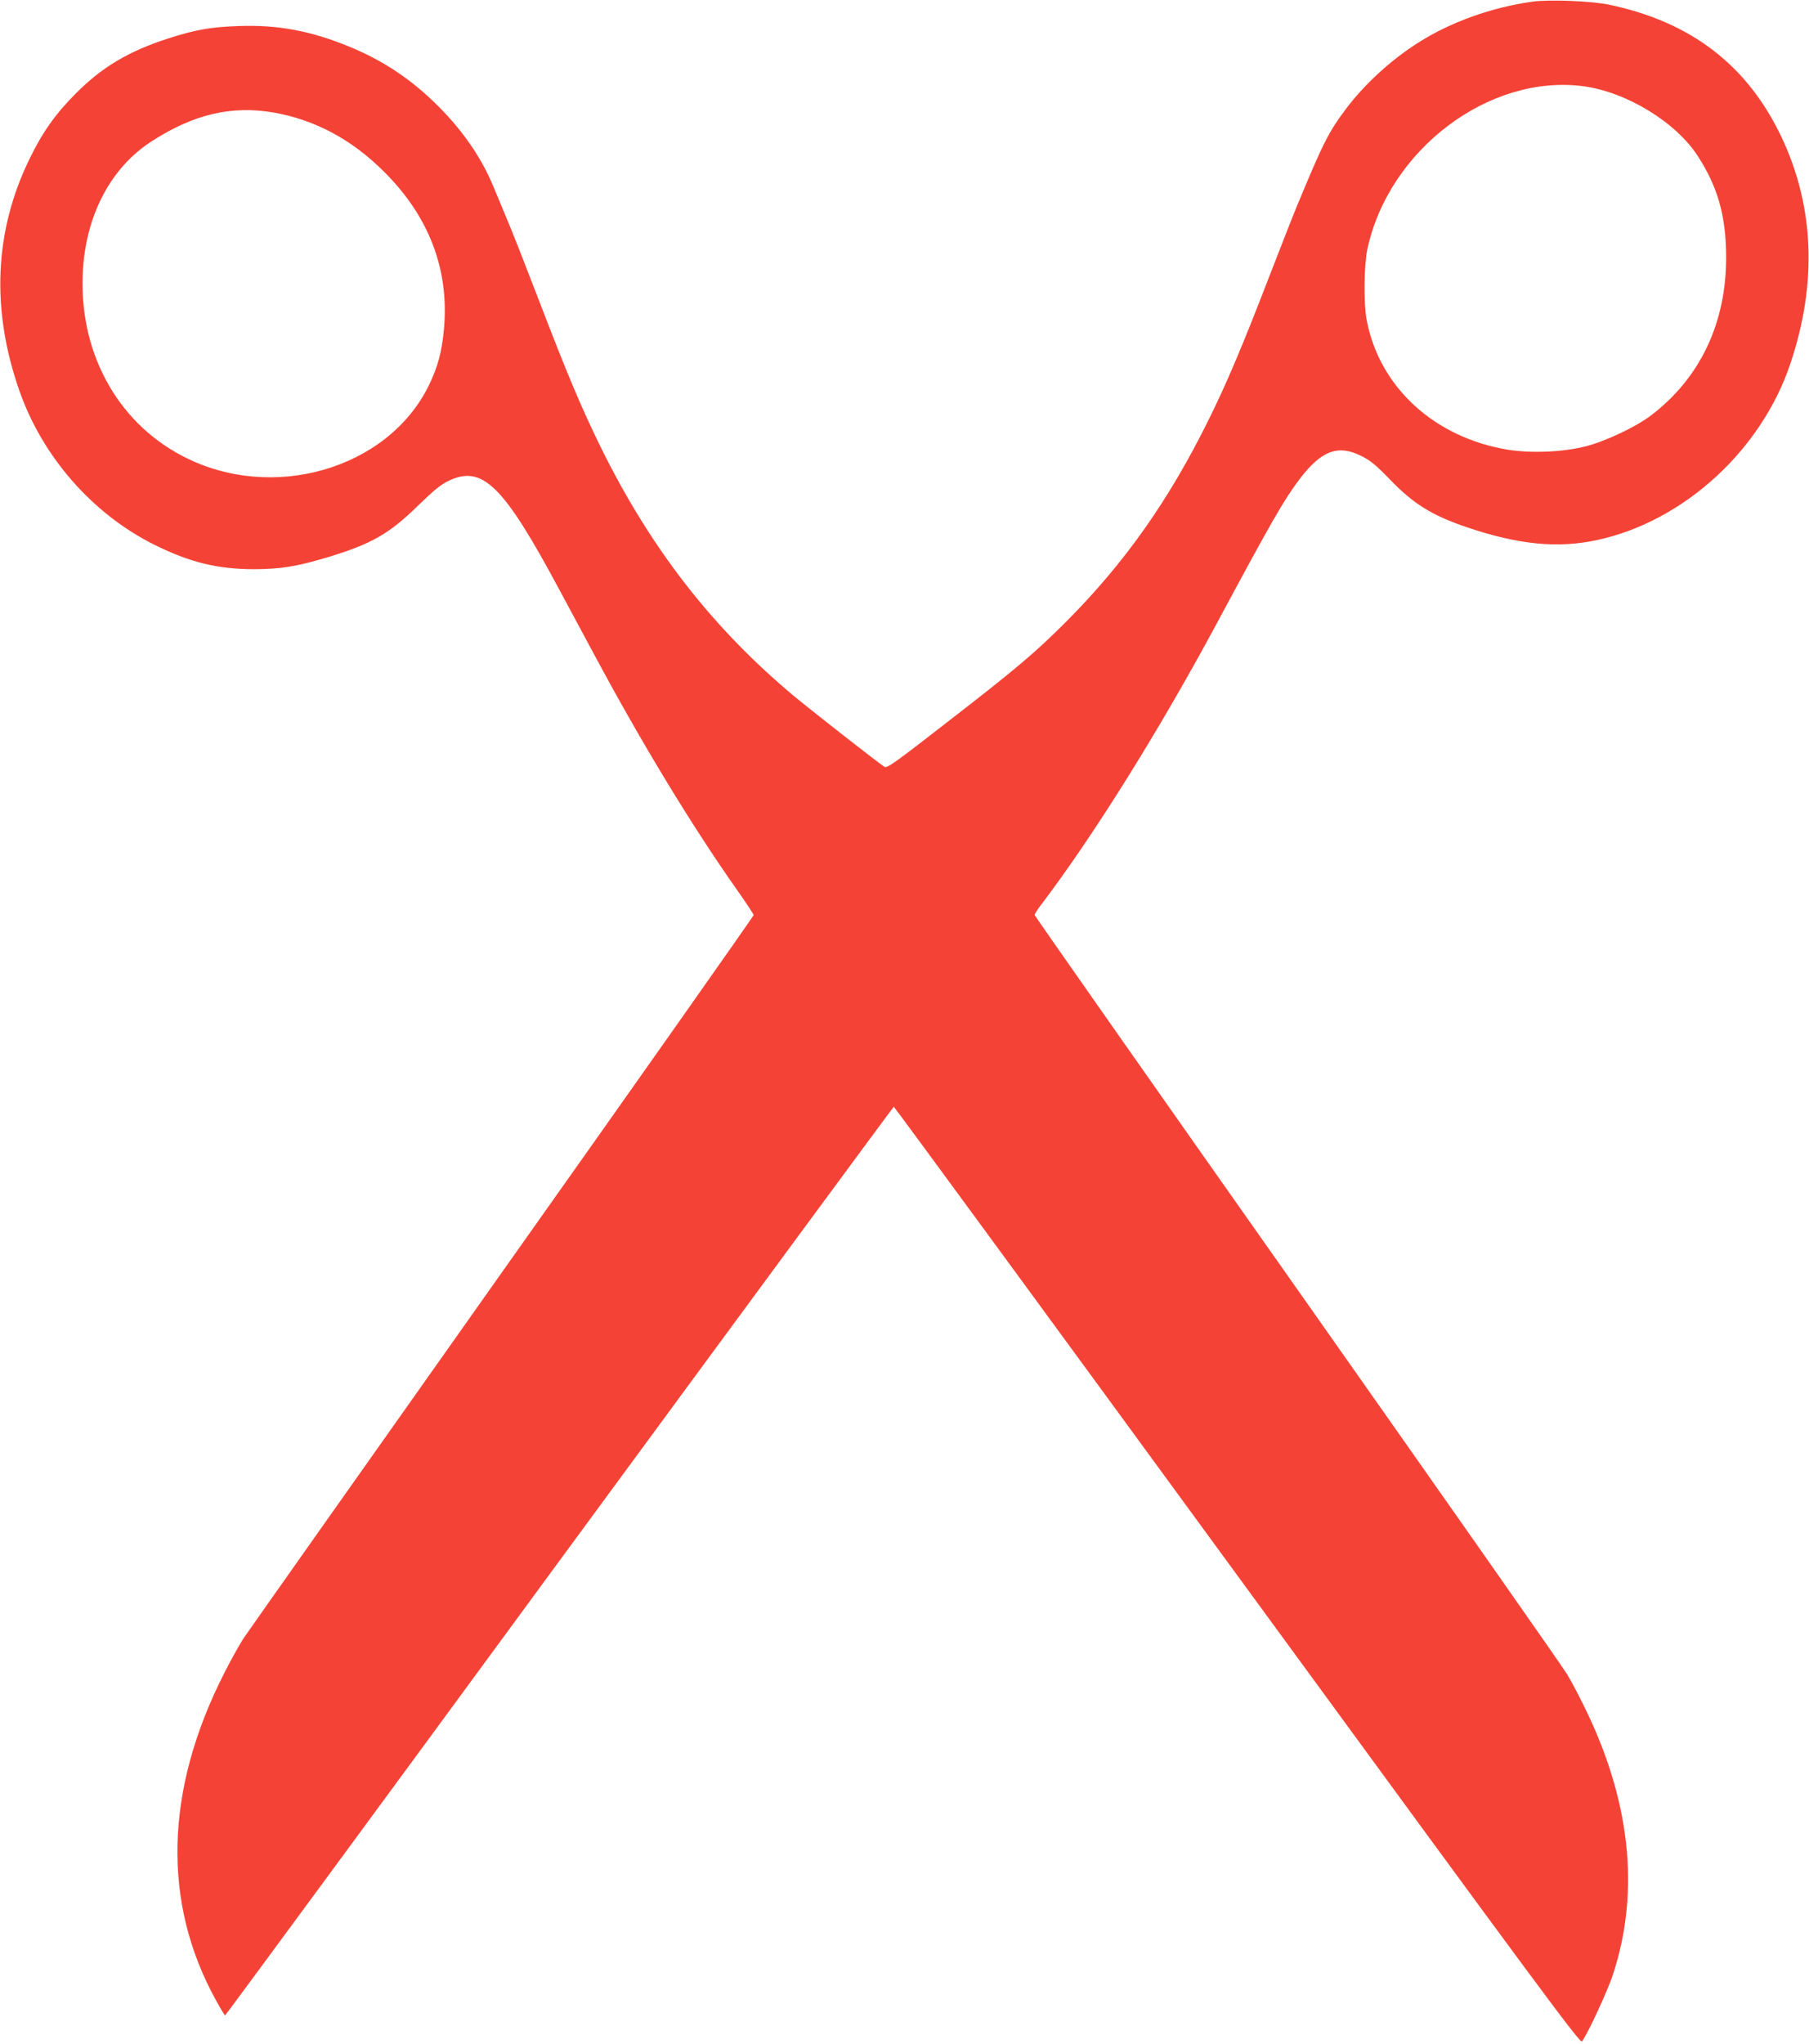
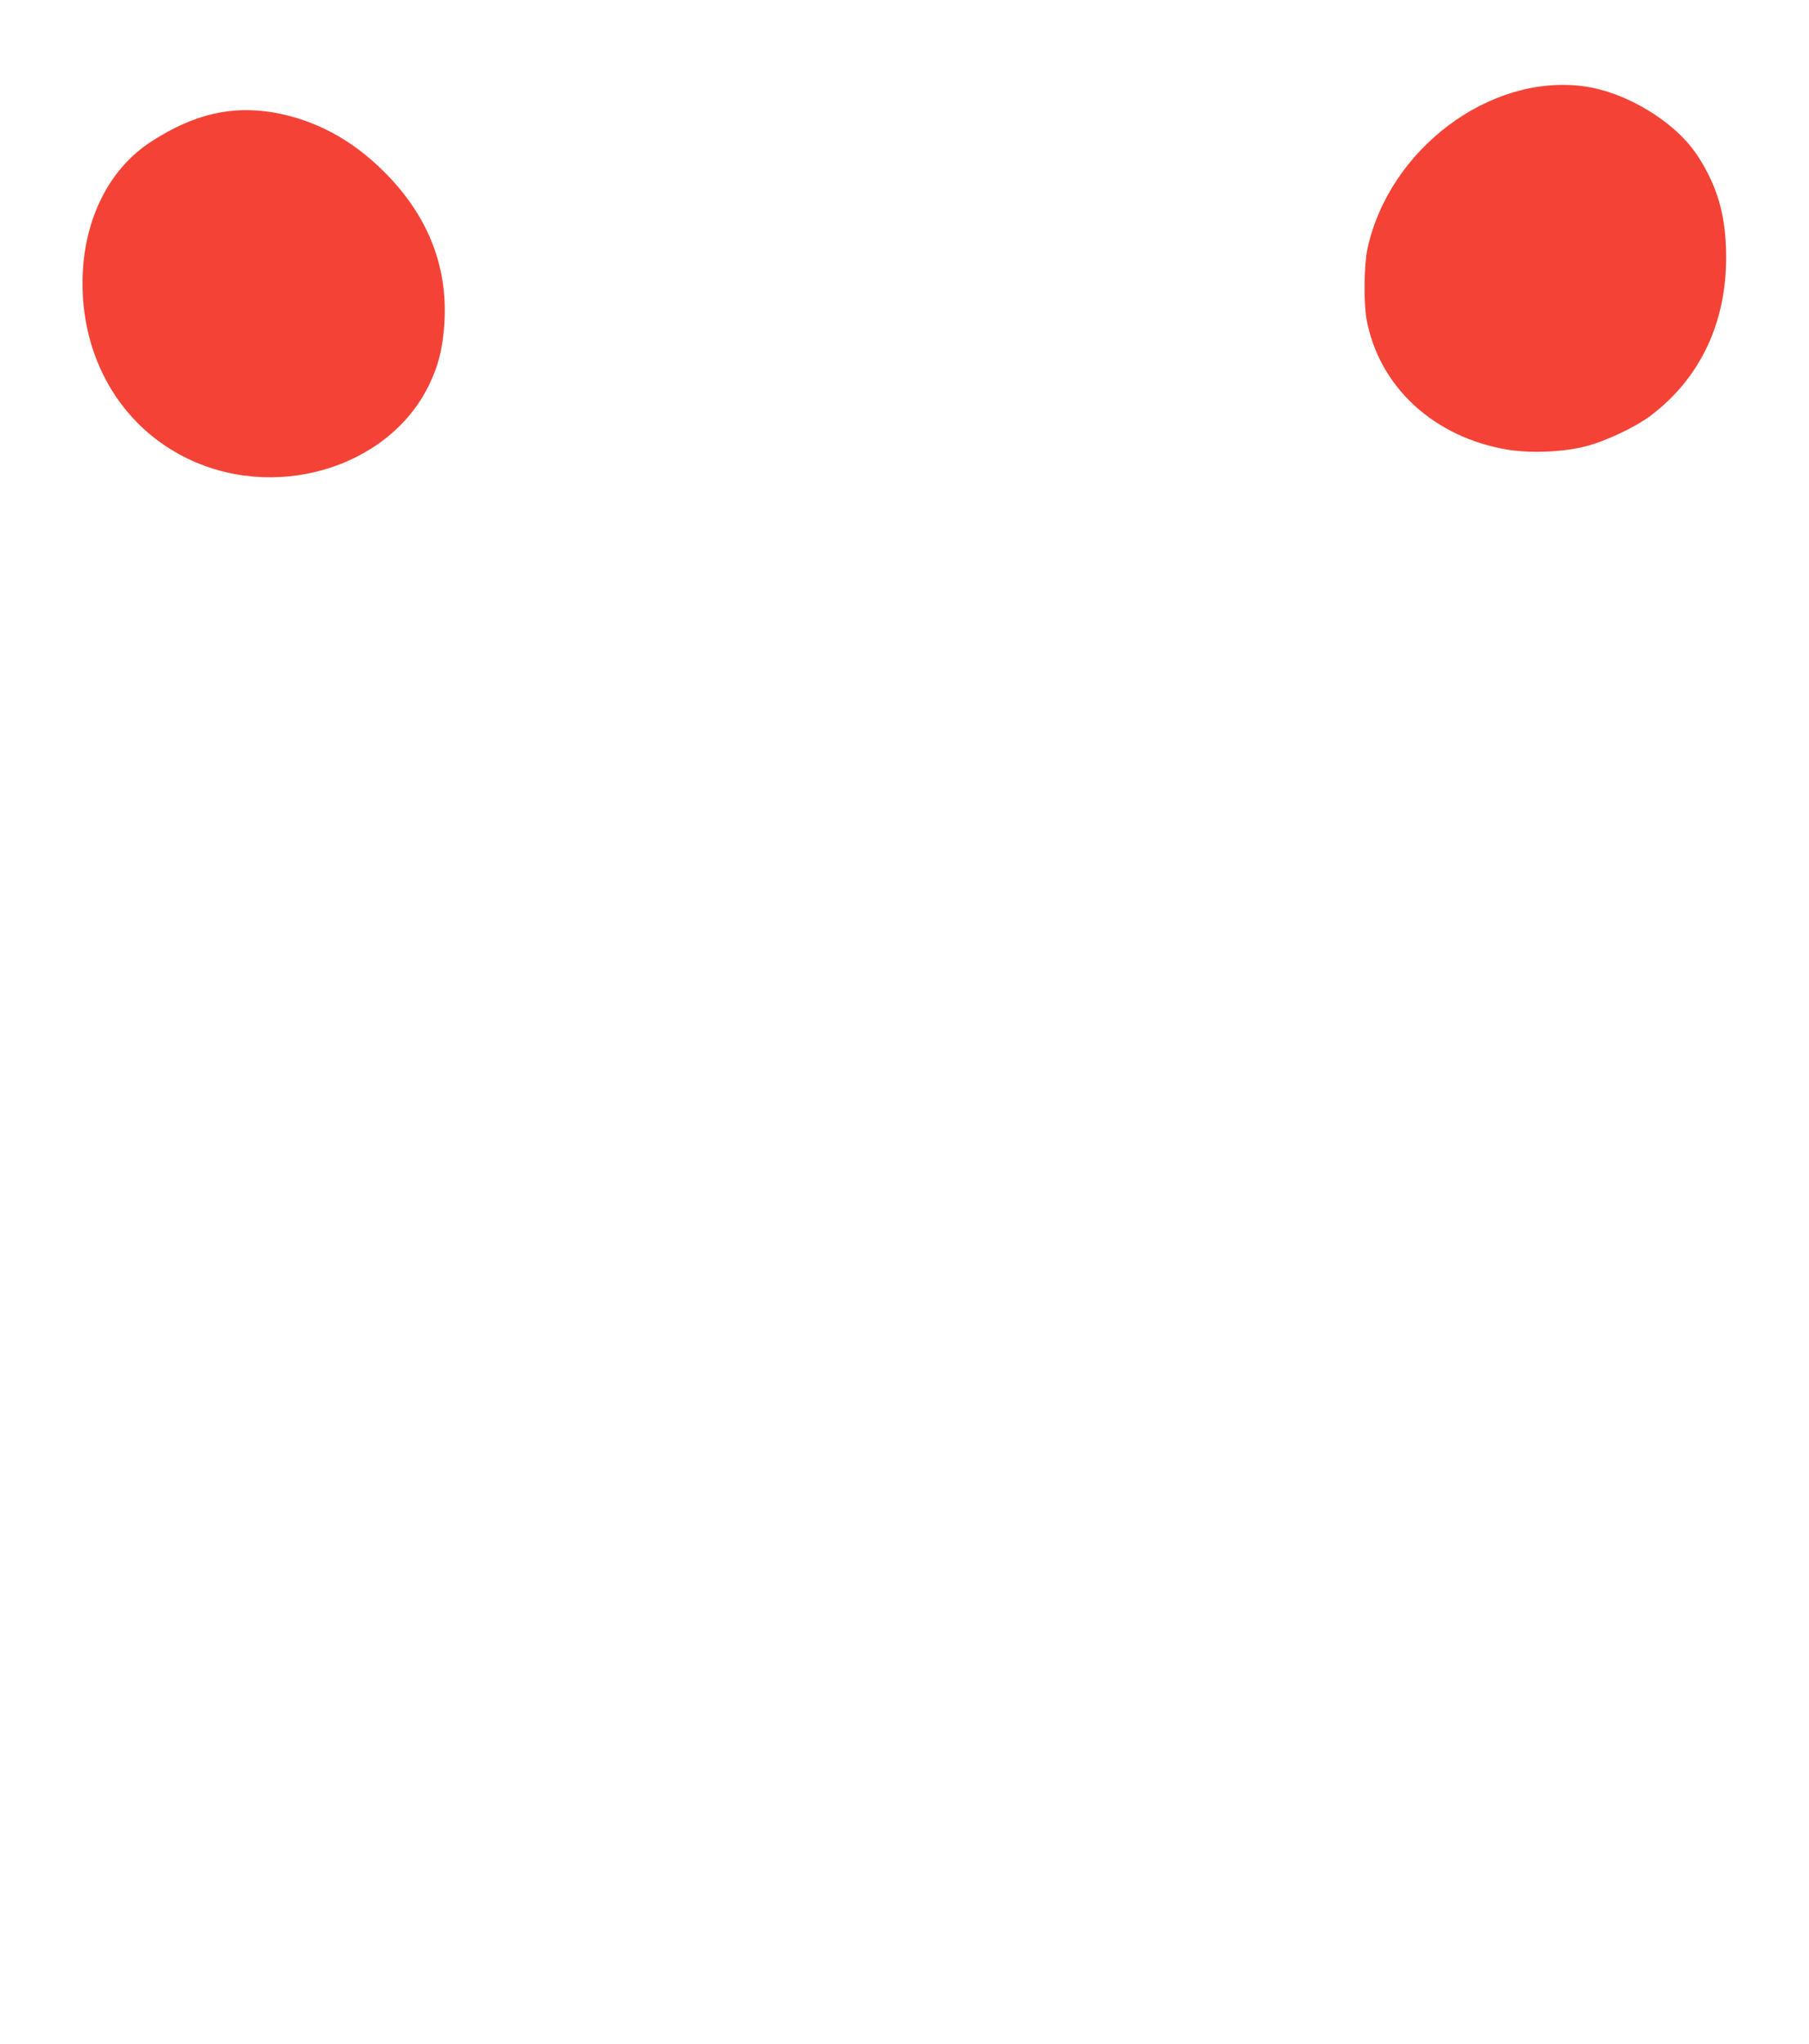
<svg xmlns="http://www.w3.org/2000/svg" version="1.0" width="1133pt" height="1280pt" viewBox="0 0 1133 1280" preserveAspectRatio="xMidYMid meet">
  <g transform="translate(0,1280) scale(0.1,-0.1)" fill="#f44336" stroke="none">
-     <path d="M9600 12790 c-258 -36 -515 -128 -717 -257 -171 -108 -339 -262 -454 -416 -109 -146 -141 -209 -306 -607 -20 -47 -98 -247 -175 -445 -170 -441 -264 -662 -378 -893 -248 -503 -527 -898 -890 -1262 -194 -195 -315 -297 -753 -636 -325 -253 -372 -286 -388 -275 -33 20 -470 362 -569 445 -508 425 -894 921 -1205 1551 -121 246 -209 453 -389 923 -81 211 -171 441 -201 510 -29 70 -67 161 -84 202 -73 178 -190 349 -346 505 -168 168 -345 286 -560 374 -239 98 -447 137 -690 128 -175 -6 -273 -23 -445 -79 -244 -79 -411 -178 -575 -343 -126 -126 -210 -244 -290 -410 -221 -452 -242 -944 -63 -1453 144 -412 458 -770 843 -962 225 -112 398 -154 630 -154 166 1 266 17 468 78 264 81 375 144 553 318 102 99 146 135 195 158 211 100 342 -29 691 -680 58 -107 158 -294 223 -415 294 -548 607 -1064 891 -1467 57 -81 104 -152 104 -158 0 -6 -709 -1012 -1576 -2236 -866 -1224 -1596 -2258 -1622 -2297 -25 -40 -78 -135 -117 -212 -374 -734 -391 -1439 -51 -2052 28 -51 53 -93 56 -92 3 0 945 1280 2093 2845 1149 1564 2092 2844 2095 2844 4 0 972 -1321 2152 -2935 1903 -2603 2147 -2932 2158 -2917 35 44 163 321 195 421 172 526 107 1101 -189 1692 -31 63 -75 146 -98 184 -22 39 -782 1122 -1688 2408 -907 1286 -1648 2343 -1648 2348 0 6 19 36 43 67 323 425 738 1089 1097 1757 345 642 421 775 521 907 135 177 240 216 385 143 55 -27 92 -57 175 -143 152 -158 267 -229 488 -304 323 -109 568 -133 816 -79 541 117 1028 563 1209 1106 168 501 149 980 -54 1412 -213 452 -566 725 -1079 833 -110 24 -376 34 -481 20z m317 -530 c270 -36 580 -225 717 -438 125 -193 176 -375 177 -628 2 -414 -162 -760 -469 -994 -97 -74 -286 -163 -412 -195 -140 -36 -341 -44 -485 -21 -463 76 -808 394 -886 816 -19 104 -16 340 5 440 134 623 763 1098 1353 1020z m-8201 -165 c258 -46 487 -168 689 -370 282 -280 408 -611 376 -980 -13 -148 -39 -243 -96 -360 -258 -524 -982 -732 -1539 -442 -421 218 -660 669 -626 1177 24 345 179 633 428 794 264 171 502 227 768 181z" />
+     <path d="M9600 12790 z m317 -530 c270 -36 580 -225 717 -438 125 -193 176 -375 177 -628 2 -414 -162 -760 -469 -994 -97 -74 -286 -163 -412 -195 -140 -36 -341 -44 -485 -21 -463 76 -808 394 -886 816 -19 104 -16 340 5 440 134 623 763 1098 1353 1020z m-8201 -165 c258 -46 487 -168 689 -370 282 -280 408 -611 376 -980 -13 -148 -39 -243 -96 -360 -258 -524 -982 -732 -1539 -442 -421 218 -660 669 -626 1177 24 345 179 633 428 794 264 171 502 227 768 181z" />
  </g>
</svg>